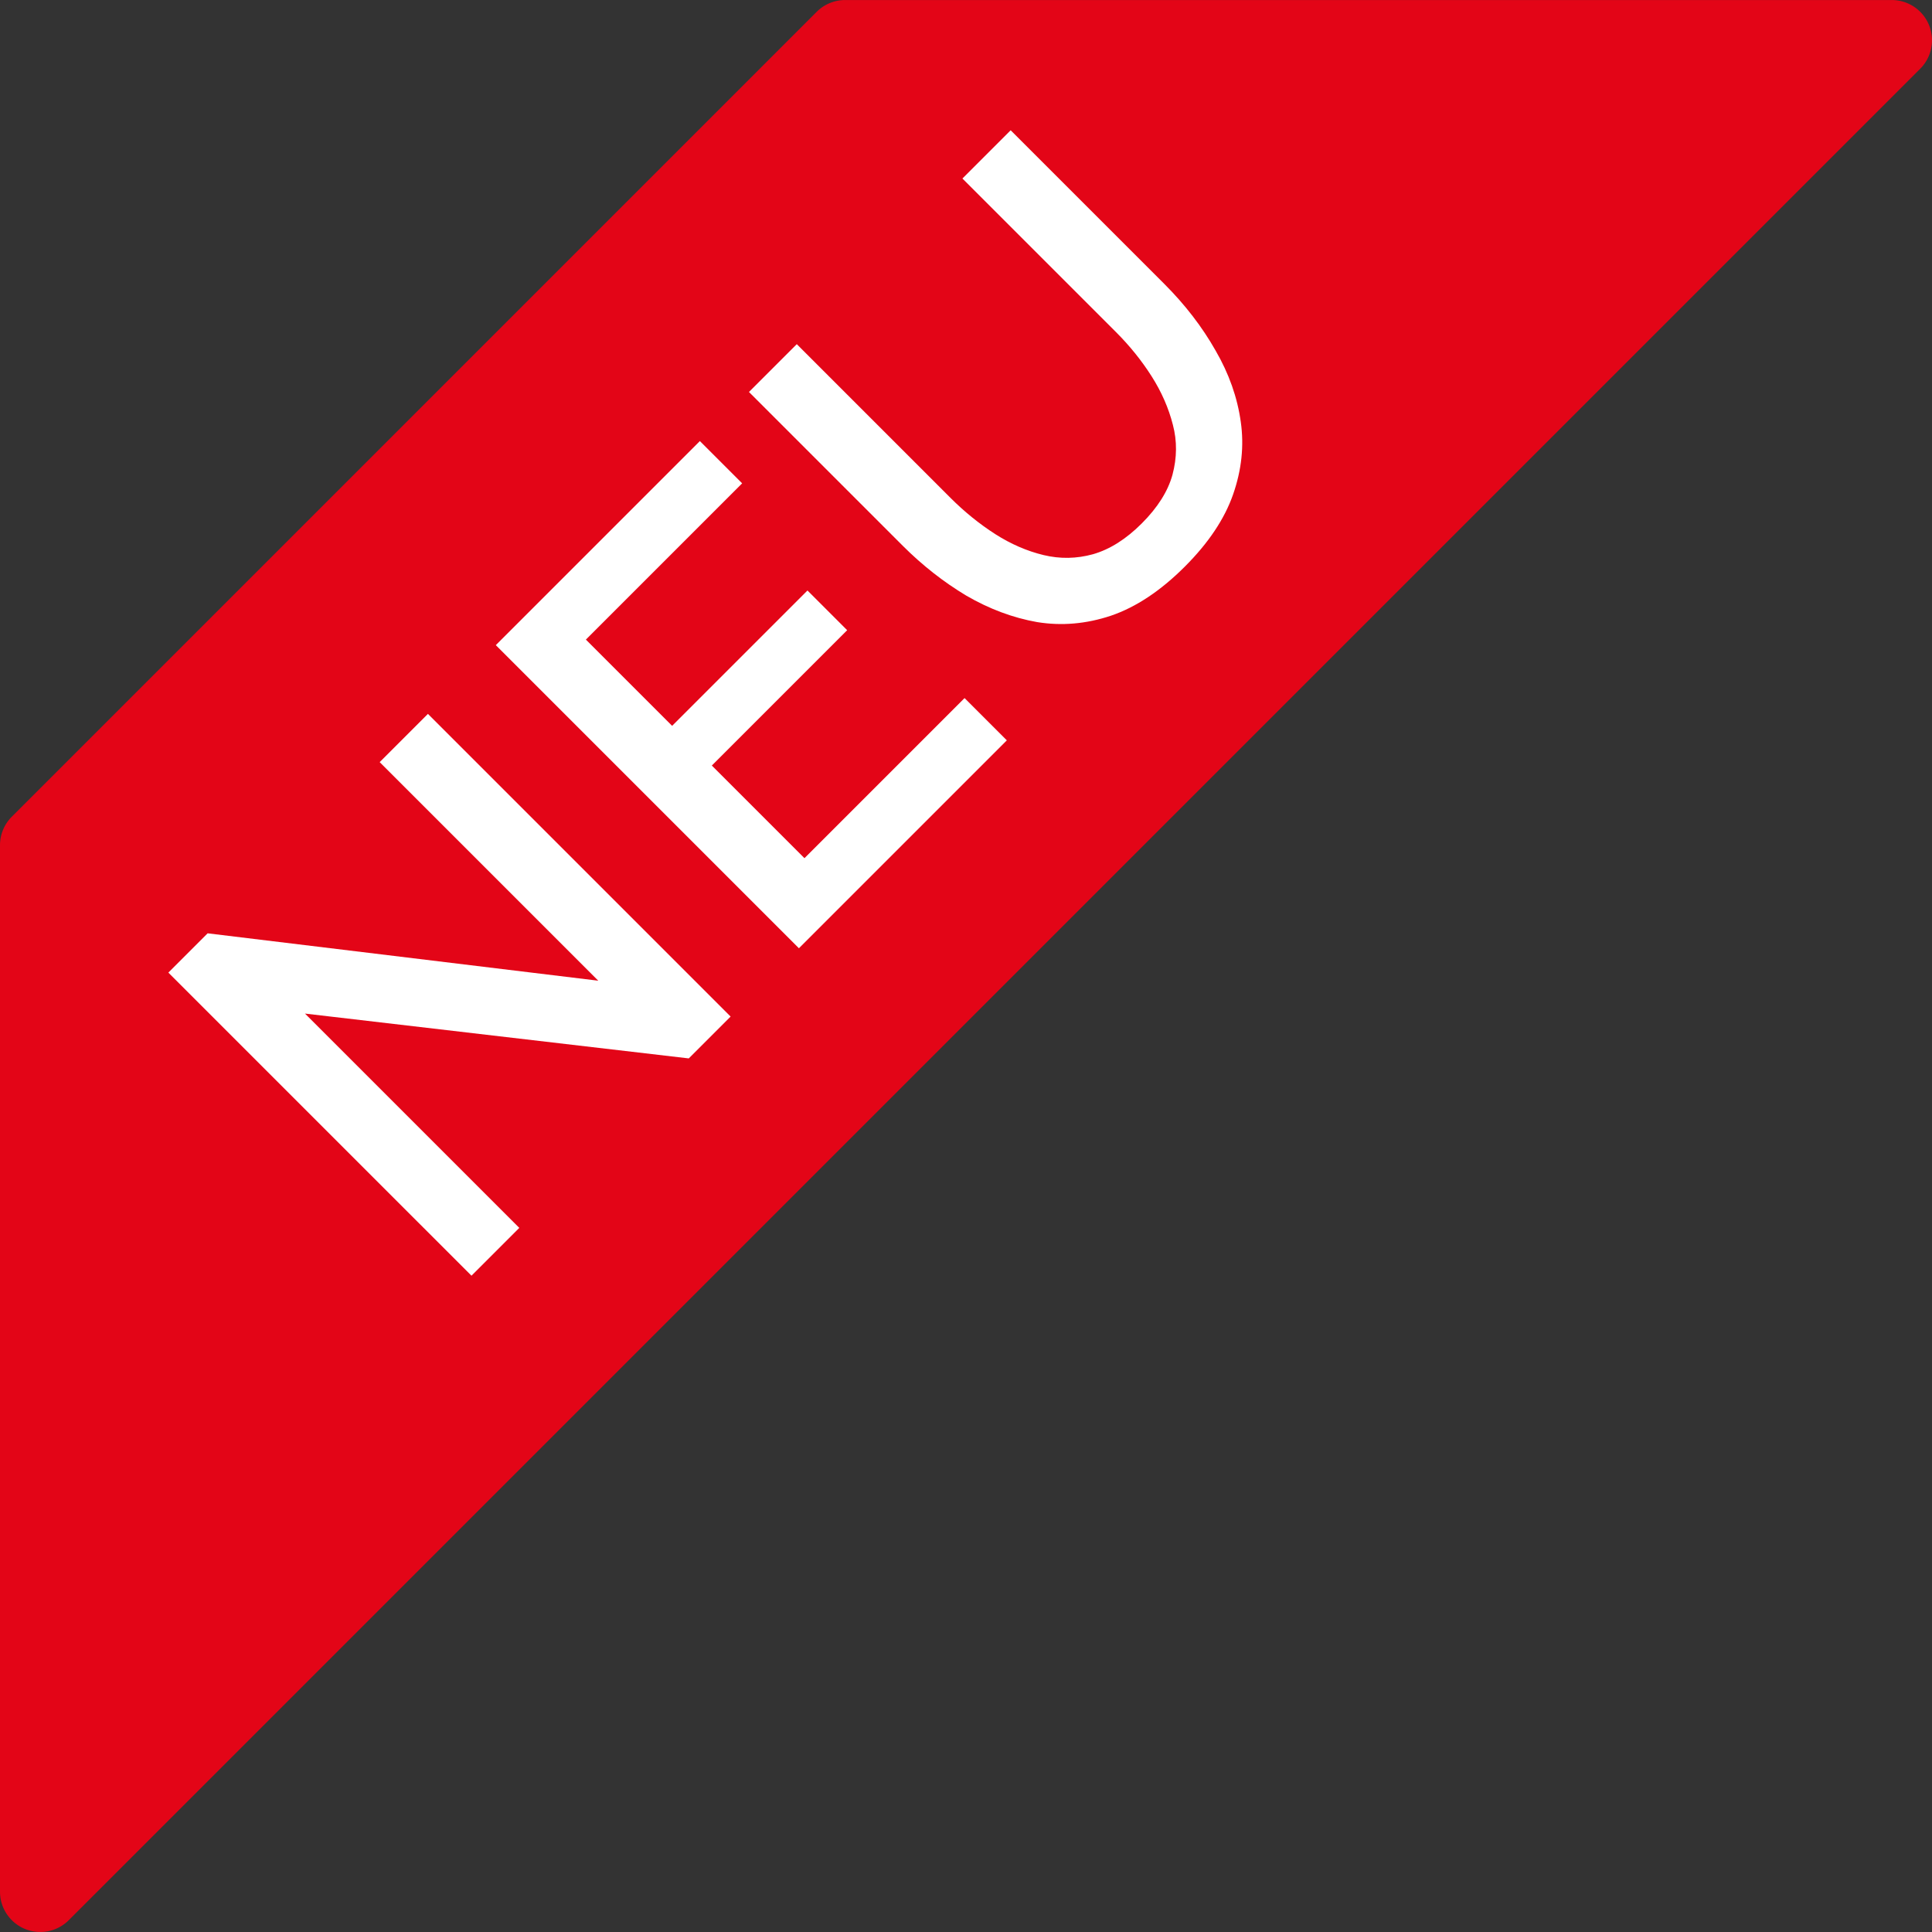
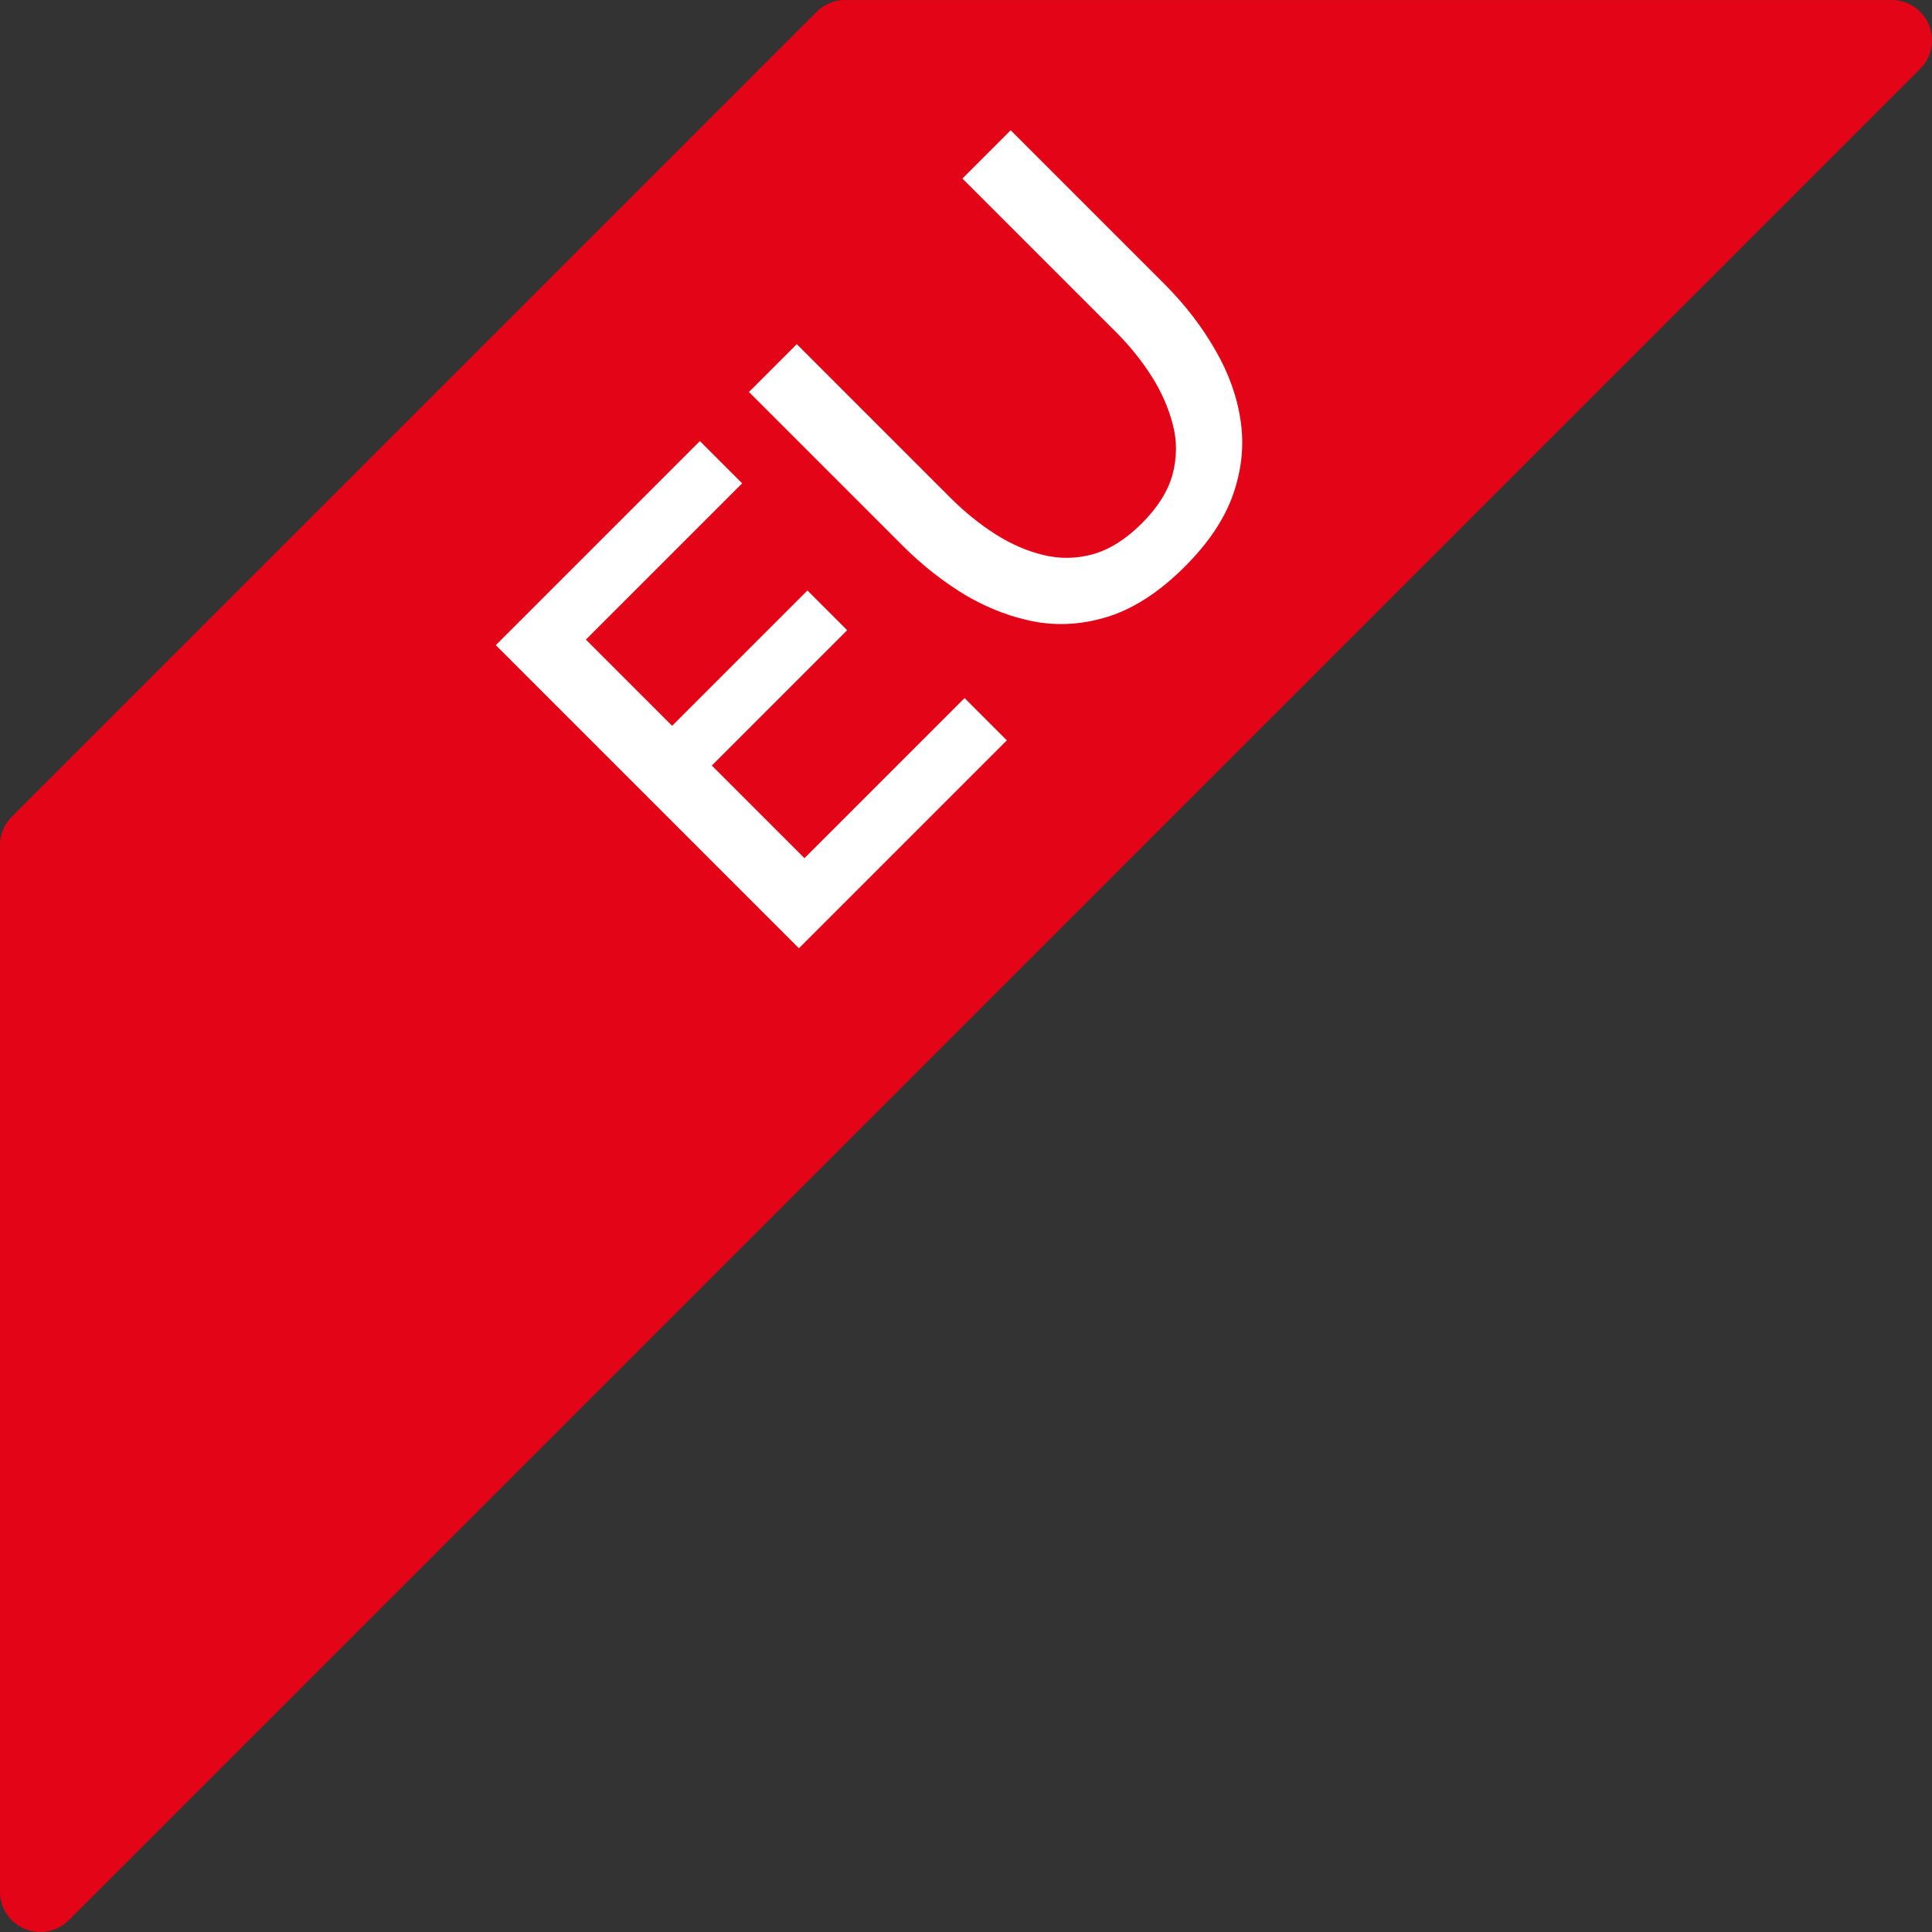
<svg xmlns="http://www.w3.org/2000/svg" xmlns:ns1="http://sodipodi.sourceforge.net/DTD/sodipodi-0.dtd" xmlns:ns2="http://www.inkscape.org/namespaces/inkscape" version="1.1" width="512" height="512" x="0" y="0" viewBox="0 0 512.019 512.019" style="enable-background:new 0 0 512 512" xml:space="preserve" class="" id="svg291" ns1:docname="neu.svg" ns2:version="1.2.1 (9c6d41e410, 2022-07-14)">
  <rect x="0" y="0" width="512.019" height="512.019" fill="#333333" stroke="none" />
  <defs id="defs295" />
  <ns1:namedview id="namedview293" pagecolor="#ffffff" bordercolor="#666666" borderopacity="1.0" ns2:showpageshadow="2" ns2:pageopacity="0.0" ns2:pagecheckerboard="0" ns2:deskcolor="#d1d1d1" showgrid="false" ns2:zoom="1.84375" ns2:cx="125.83051" ns2:cy="231.32203" ns2:window-width="3840" ns2:window-height="2071" ns2:window-x="-9" ns2:window-y="-9" ns2:window-maximized="1" ns2:current-layer="svg291" />
  <g id="g289" transform="matrix(-1,0,0,1,512.019,0)">
    <path d="M 508.904,216.458 295.571,3.124 A 10.668,10.668 0 0 0 288.019,0.009 H 10.686 A 10.667,10.667 0 0 0 3.134,18.228 L 493.8,508.895 a 10.668,10.668 0 0 0 7.552,3.115 10.672,10.672 0 0 0 10.667,-10.667 V 224.01 a 10.663,10.663 0 0 0 -3.115,-7.552 z" fill="#e30517" data-original="#009688" opacity="1" class="" id="path283" />
  </g>
  <g aria-label="NEU" transform="rotate(-45)" id="text1410" style="font-size:85.337px;line-height:1.25;stroke-width:1">
-     <path d="m -132.79,247.093 v 80.323 h -17.921 V 213.812 h 14.721 l 64.322,82.083 v -81.923 h 18.081 v 113.444 h -15.681 z" style="font-size:160.006px;font-family:Raleway;-inkscape-font-specification:'Raleway, @wght=600';font-variation-settings:'wght' 600;fill:#ffffff" id="path1462" />
    <path d="m 49.937,311.575 v 15.841 H -27.986 V 213.812 h 76.483 v 15.841 h -58.562 v 32.321 h 50.722 v 14.881 h -50.722 v 34.721 z" style="font-size:160.006px;font-family:Raleway;-inkscape-font-specification:'Raleway, @wght=600';font-variation-settings:'wght' 600;fill:#ffffff" id="path1464" />
    <path d="m 115.86,328.216 q -13.601,0 -23.041,-4.64 -9.28,-4.64 -15.041,-12.64 -5.6,-8 -8.32,-18.241 -2.56,-10.24 -2.56,-21.281 v -57.602 h 17.921 v 57.602 q 0,7.84 1.6,15.201 1.6,7.2 5.12,12.96 3.52,5.76 9.44,9.12 6.08,3.36 14.881,3.36 8.96,0 14.881,-3.36 6.08,-3.52 9.44,-9.28 3.52,-5.92 5.12,-13.12 1.6,-7.2 1.6,-14.881 v -57.602 h 18.081 v 57.602 q 0,11.68 -2.88,22.081 -2.72,10.24 -8.64,18.081 -5.76,7.68 -15.041,12.16 -9.28,4.48 -22.561,4.48 z" style="font-size:160.006px;font-family:Raleway;-inkscape-font-specification:'Raleway, @wght=600';font-variation-settings:'wght' 600;fill:#ffffff" id="path1466" />
  </g>
</svg>